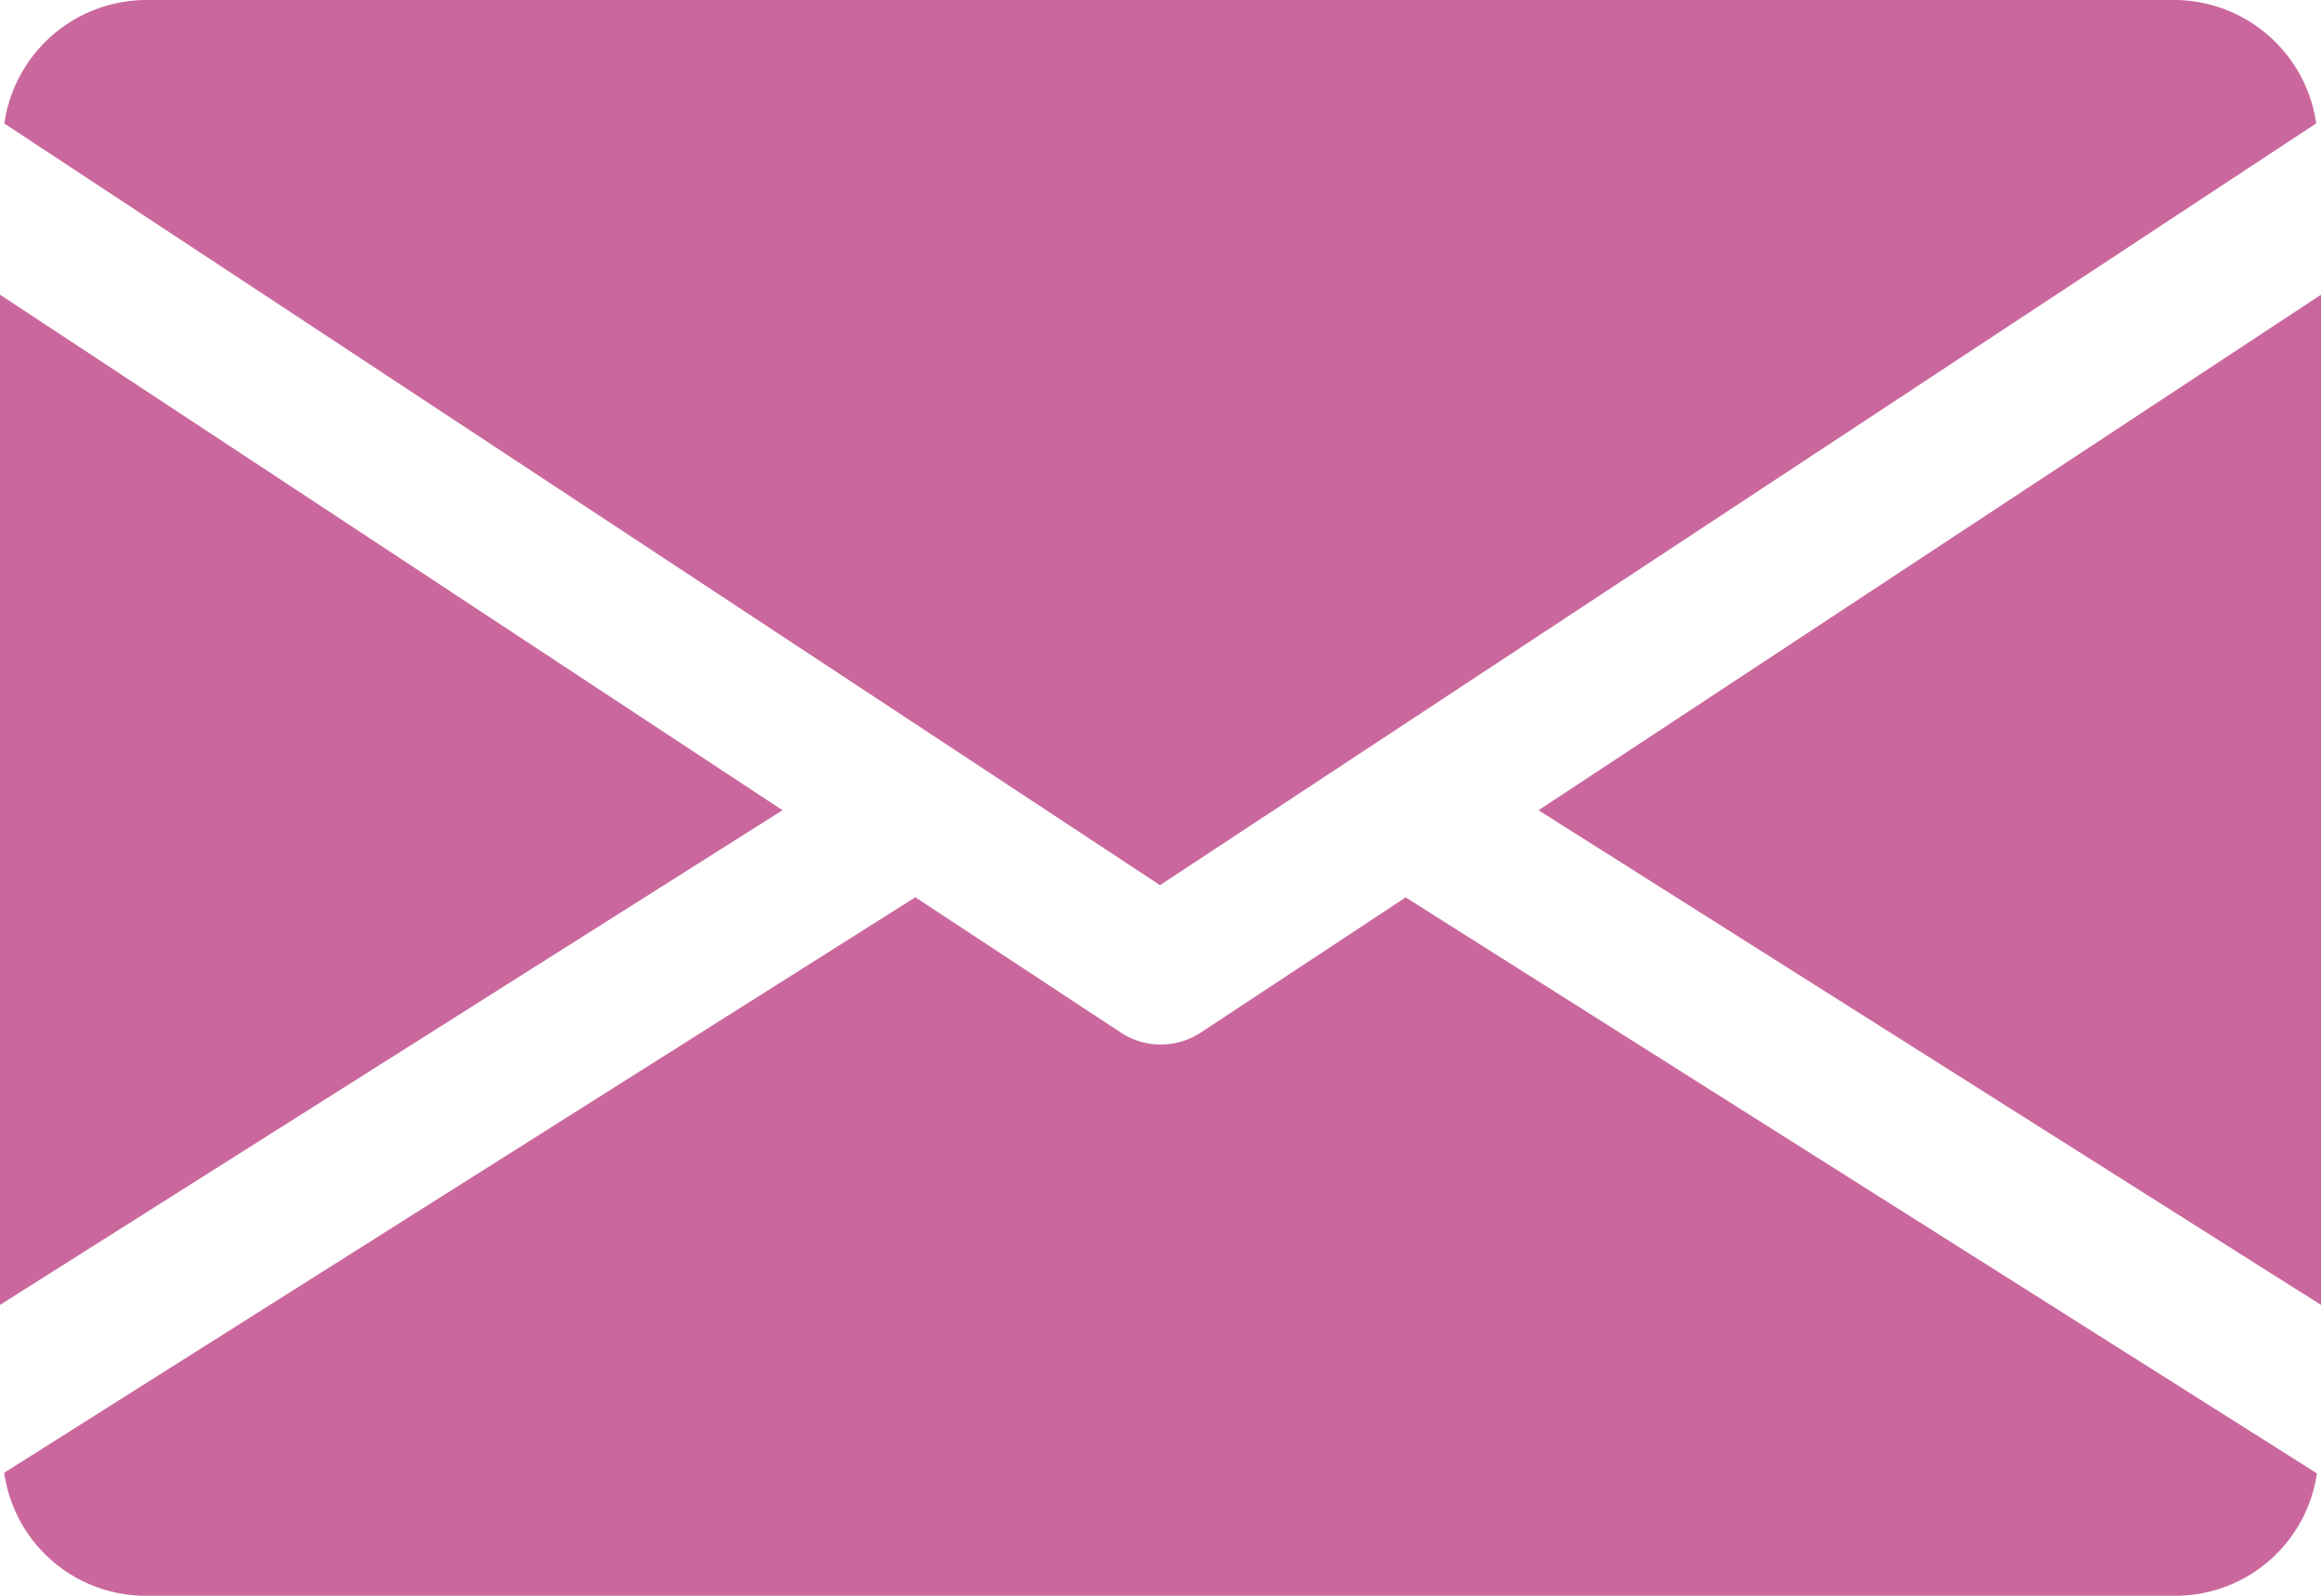
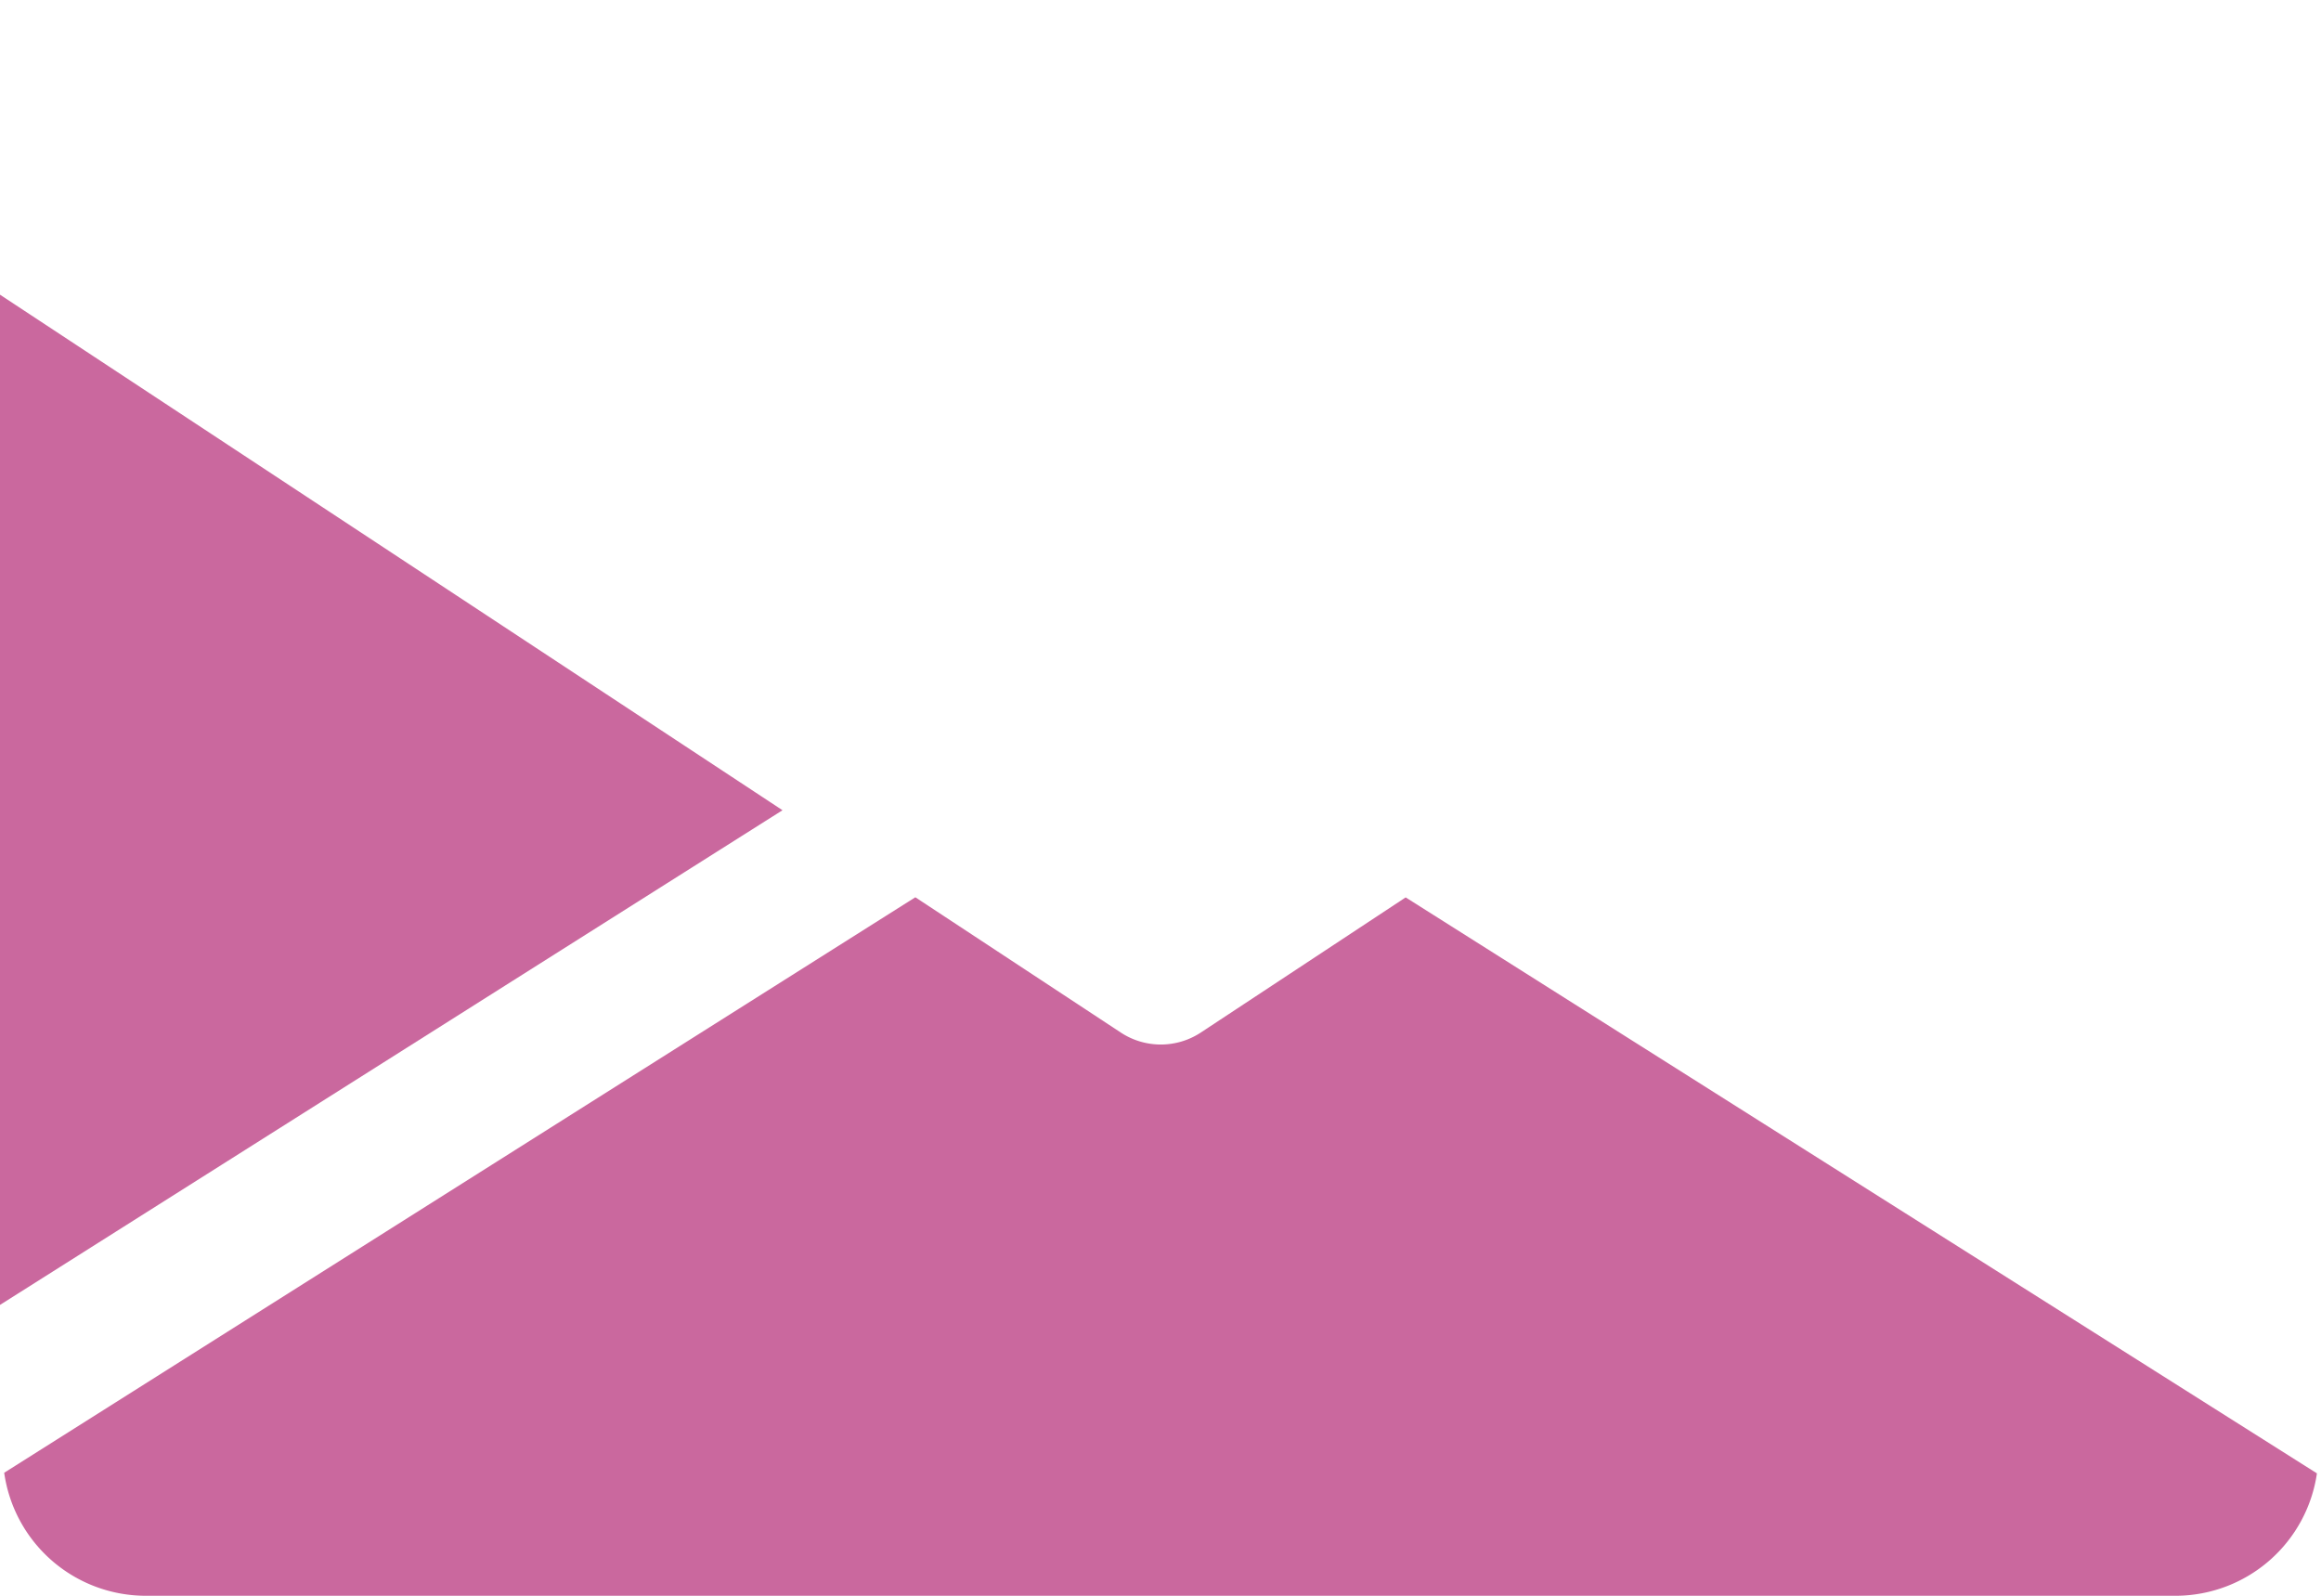
<svg xmlns="http://www.w3.org/2000/svg" width="19.36" height="13.31" viewBox="0 0 19.36 13.31">
  <g id="email_1_" data-name="email(1)" transform="translate(0 -80)">
    <g id="Group_6" data-name="Group 6" transform="translate(12.833 82.454)">
      <g id="Group_5" data-name="Group 5">
-         <path id="Path_5" data-name="Path 5" d="M339.392,149.2l6.527,4.126V144.9Z" transform="translate(-339.392 -144.896)" fill="#ca689e" />
-       </g>
+         </g>
    </g>
    <g id="Group_8" data-name="Group 8" transform="translate(0 82.454)">
      <g id="Group_7" data-name="Group 7">
        <path id="Path_6" data-name="Path 6" d="M0,144.9v8.426L6.527,149.2Z" transform="translate(0 -144.896)" fill="#ca689e" />
      </g>
    </g>
    <g id="Group_10" data-name="Group 10" transform="translate(0.036 80)">
      <g id="Group_9" data-name="Group 9">
-         <path id="Path_7" data-name="Path 7" d="M19.074,80H2.134A1.2,1.2,0,0,0,.96,81.03L10.6,87.383l9.644-6.354A1.2,1.2,0,0,0,19.074,80Z" transform="translate(-0.96 -80)" fill="#ca689e" />
-       </g>
+         </g>
    </g>
    <g id="Group_12" data-name="Group 12" transform="translate(0.039 87.484)">
      <g id="Group_11" data-name="Group 11">
        <path id="Path_8" data-name="Path 8" d="M12.71,277.921,11,279.049a.607.607,0,0,1-.665,0L8.62,277.92l-7.6,4.8A1.193,1.193,0,0,0,2.2,283.746h16.94a1.193,1.193,0,0,0,1.171-1.021Z" transform="translate(-1.024 -277.92)" fill="#ca689e" />
      </g>
    </g>
  </g>
</svg>